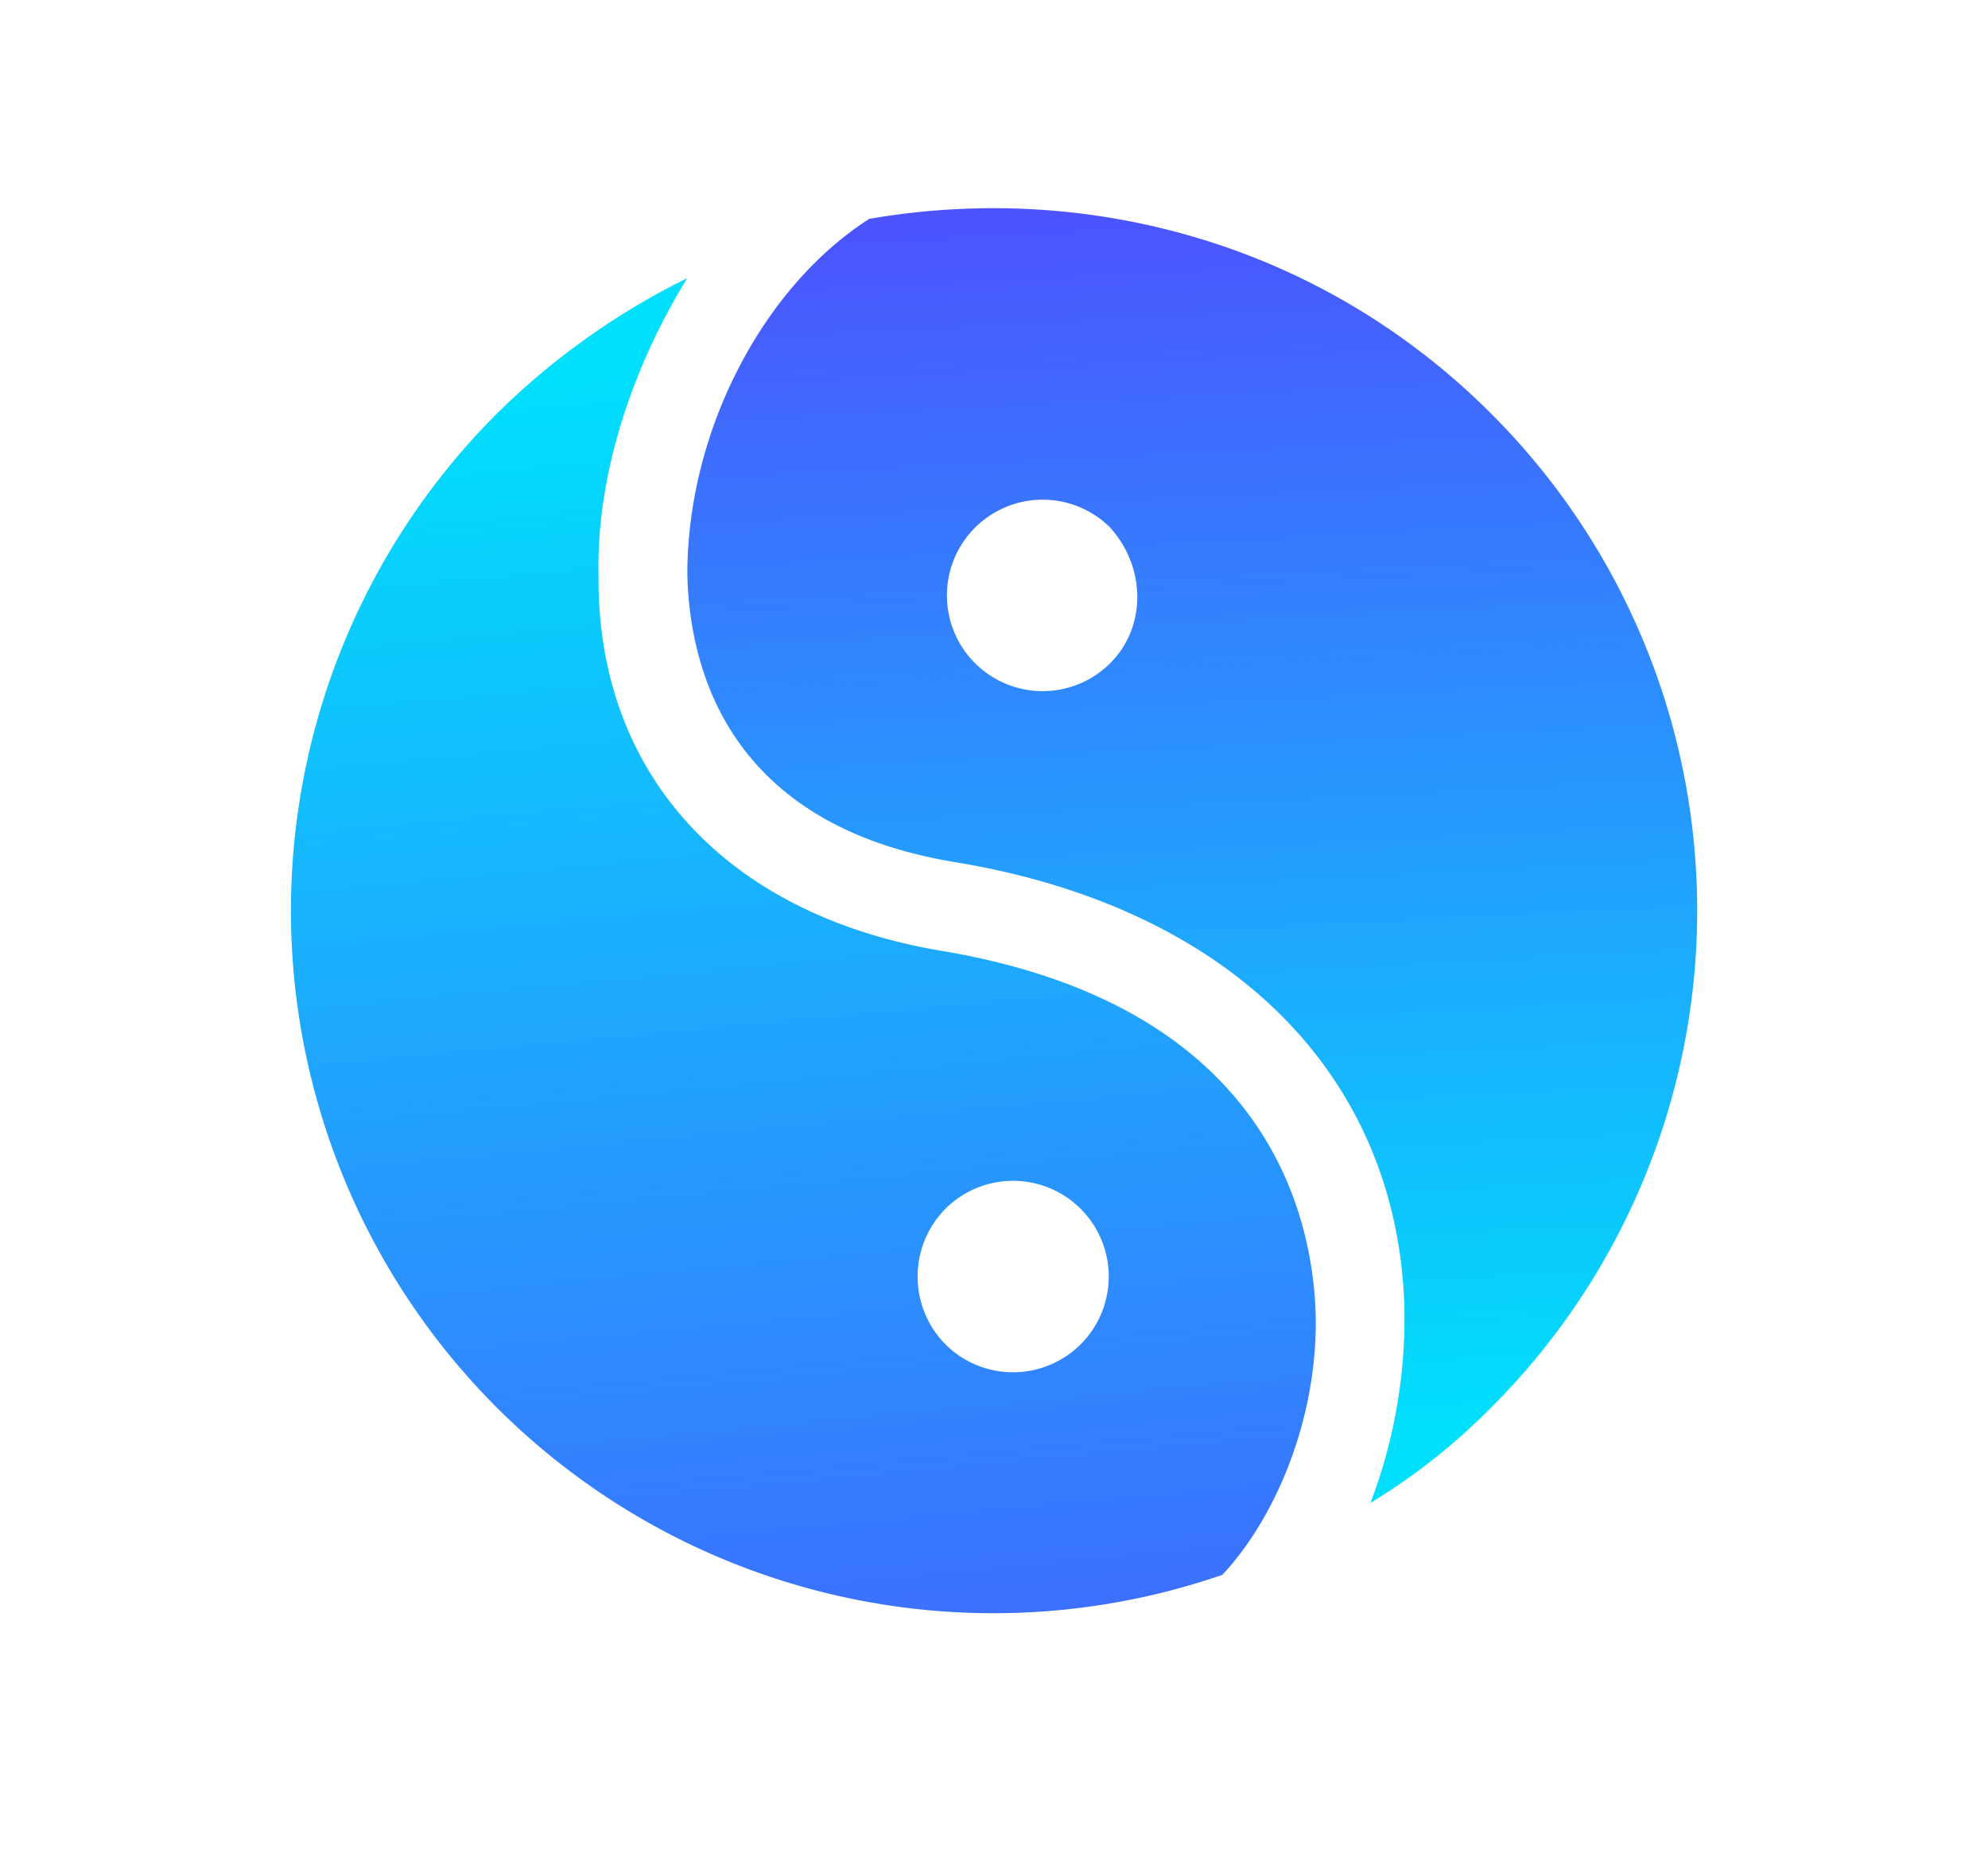
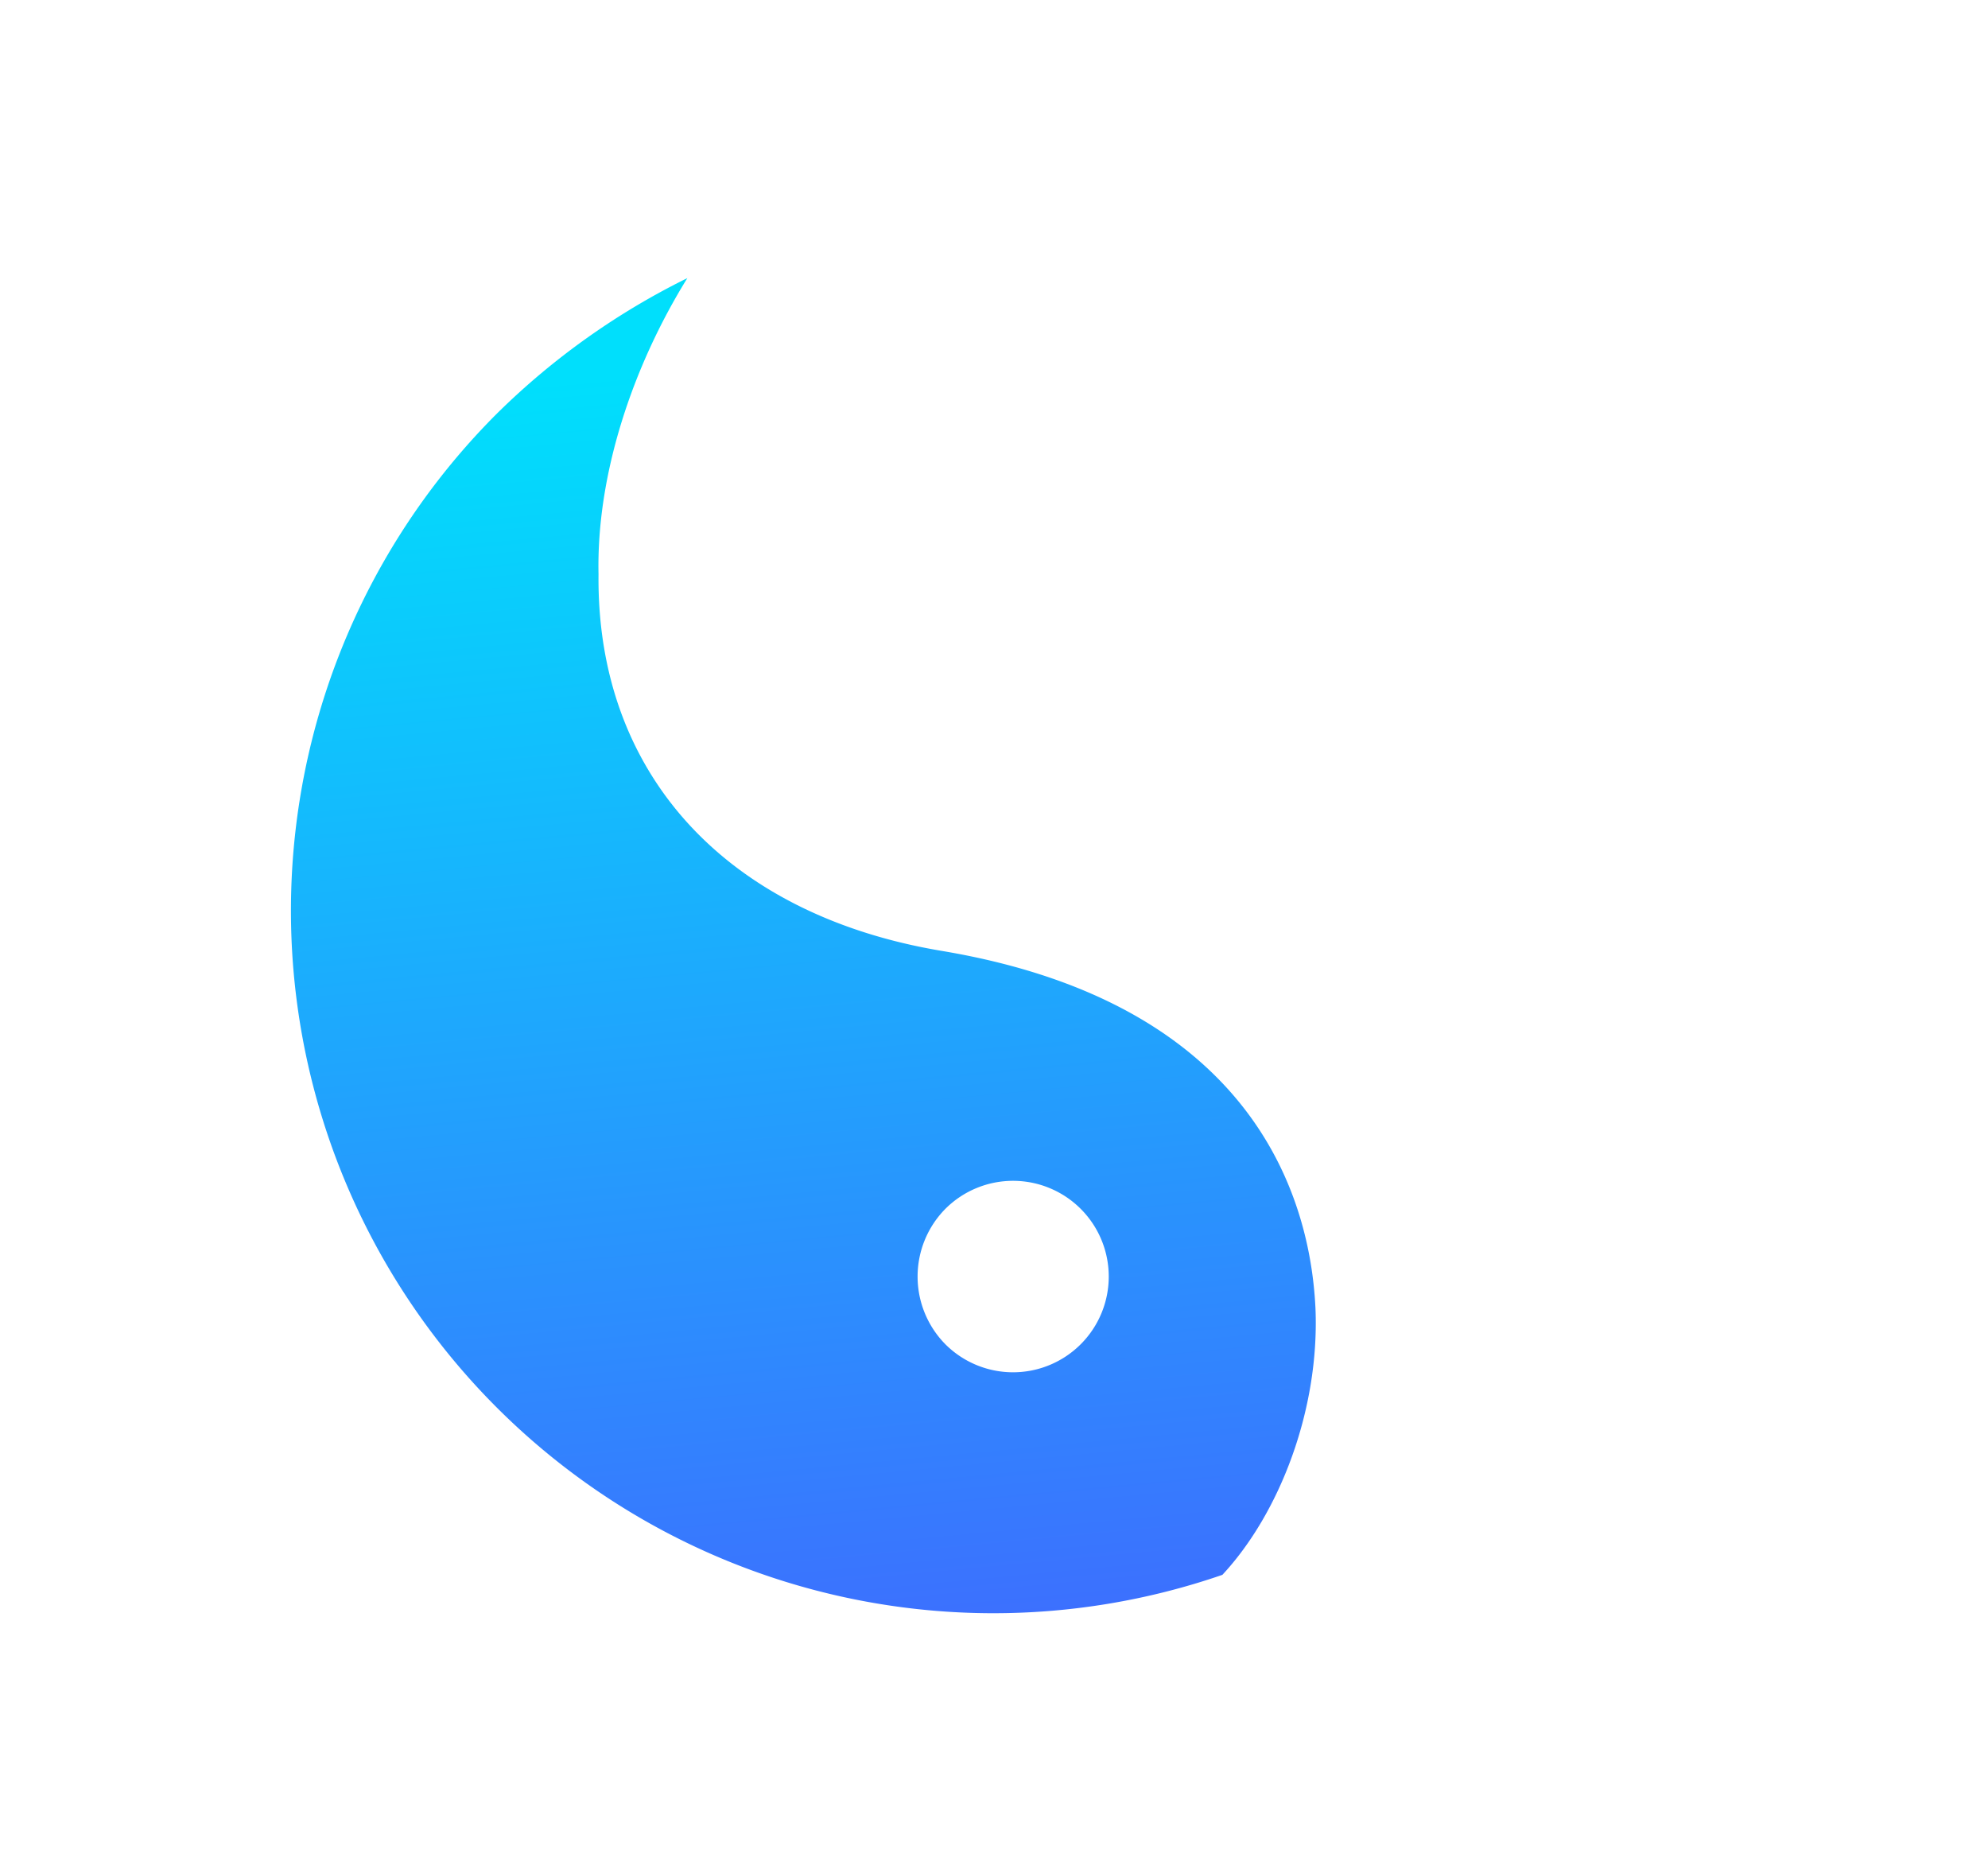
<svg xmlns="http://www.w3.org/2000/svg" xmlns:xlink="http://www.w3.org/1999/xlink" width="246.758" height="230.082" viewBox="0 0 246.758 230.082">
  <defs>
    <linearGradient id="linear-gradient" x1="0.792" y1="-0.041" x2="0.175" y2="1.009" gradientUnits="objectBoundingBox">
      <stop offset="0" stop-color="#5542ff" />
      <stop offset="1" stop-color="#00dffc" />
    </linearGradient>
    <linearGradient id="linear-gradient-2" x1="0.028" y1="1.313" x2="0.808" y2="0.001" xlink:href="#linear-gradient" />
  </defs>
  <g id="lagom" transform="translate(0 113.003) rotate(-45)">
    <g id="Group_28" data-name="Group 28" transform="translate(0 0)">
      <g id="Group_27" data-name="Group 27" transform="translate(0 0)">
        <g id="Group_26" data-name="Group 26">
-           <path id="Path_25" data-name="Path 25" d="M68.68.918c-15.221-3.341-34.526,2.6-47.148,15.221-7.8,8.167-18.562,25.245-1.856,48.633,20.047,27.843,20.418,57.171.742,78.332A64.242,64.242,0,0,1,0,157.583a77.834,77.834,0,0,0,18.933,2.227,87.141,87.141,0,0,0,87.242-87.242C106.176,42.868,91.326,16.881,68.68.918ZM50.86,61.059A11.88,11.88,0,1,1,62.74,49.18C62.369,55.862,57.171,61.059,50.86,61.059Z" transform="translate(68.309 14.674)" fill="url(#linear-gradient)" />
-           <path id="Path_26" data-name="Path 26" d="M80.56,150.354c7.425-8.167,22.646-30.442-1.485-64.225-15.592-21.9-14.85-45.663,2.97-63.111,8.539-8.91,21.161-15.221,33.783-18.191A90.528,90.528,0,0,0,87.242,0,87.191,87.191,0,0,0,49,165.575C59.4,165.2,72.021,159.635,80.56,150.354ZM56.8,109.146a11.88,11.88,0,1,1-11.88,11.88A11.962,11.962,0,0,1,56.8,109.146Z" transform="translate(0 0)" fill="url(#linear-gradient-2)" />
+           <path id="Path_26" data-name="Path 26" d="M80.56,150.354c7.425-8.167,22.646-30.442-1.485-64.225-15.592-21.9-14.85-45.663,2.97-63.111,8.539-8.91,21.161-15.221,33.783-18.191A90.528,90.528,0,0,0,87.242,0,87.191,87.191,0,0,0,49,165.575C59.4,165.2,72.021,159.635,80.56,150.354ZM56.8,109.146a11.88,11.88,0,1,1-11.88,11.88A11.962,11.962,0,0,1,56.8,109.146" transform="translate(0 0)" fill="url(#linear-gradient-2)" />
        </g>
      </g>
    </g>
  </g>
</svg>